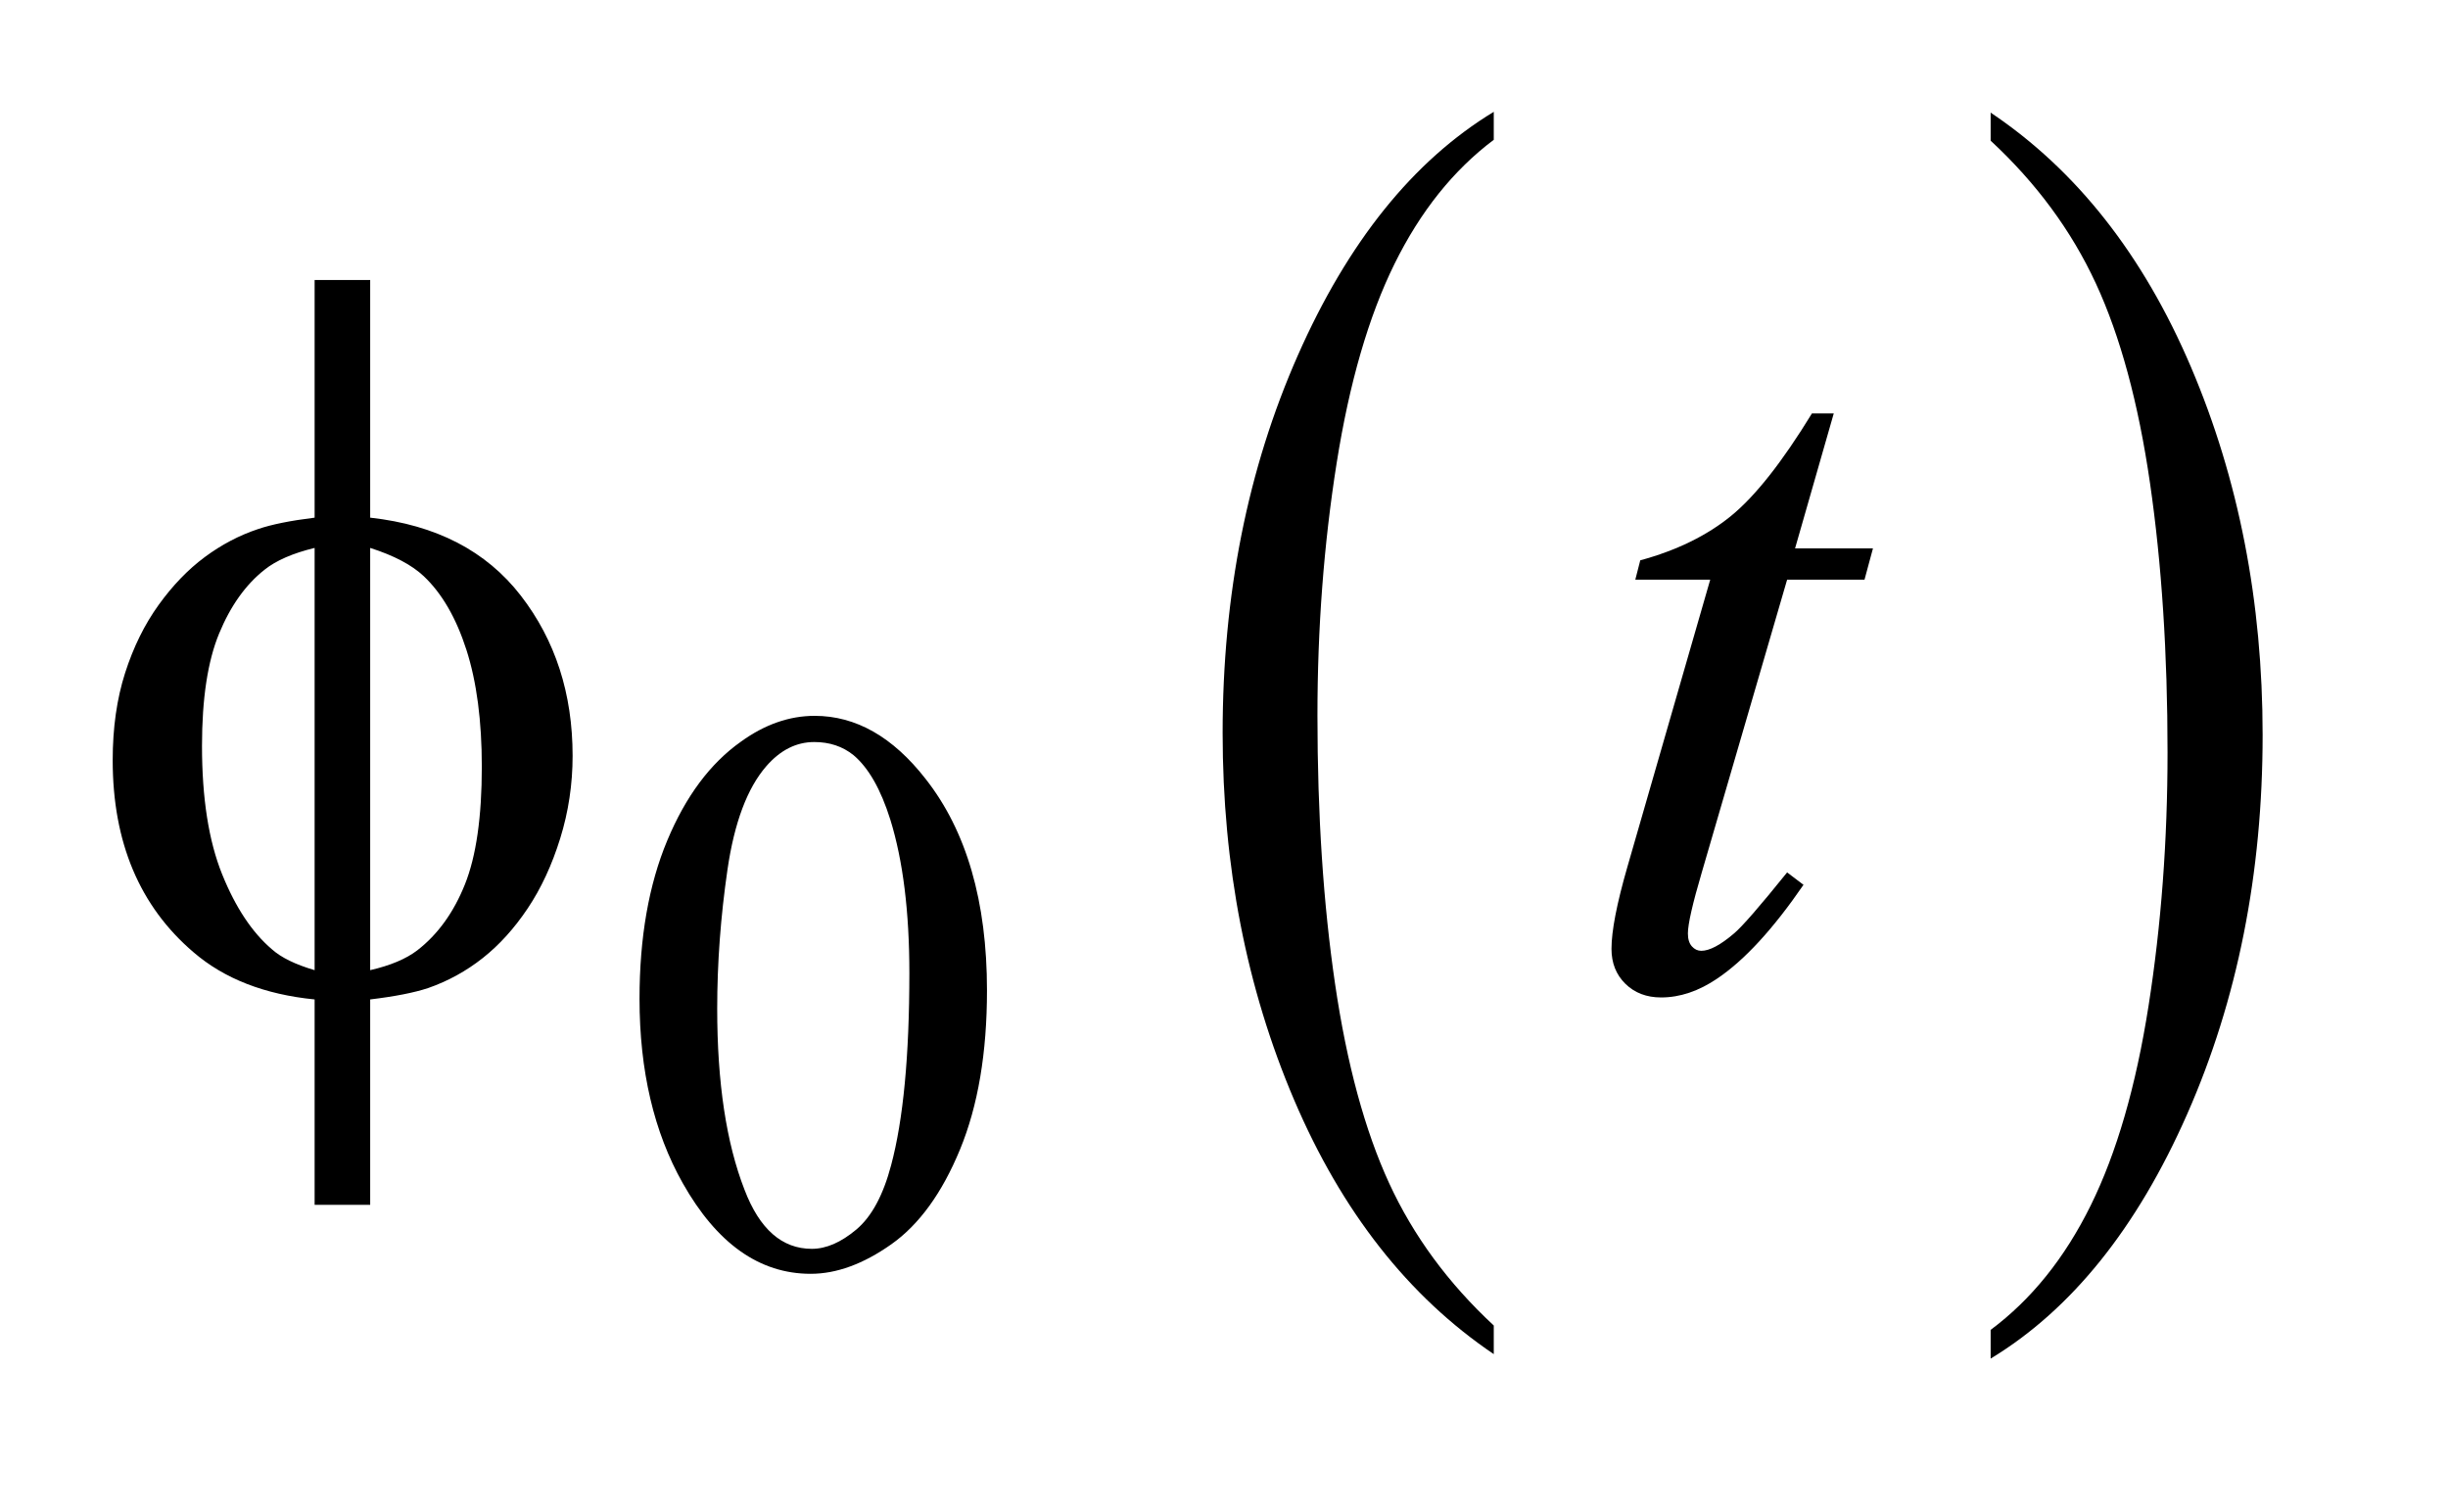
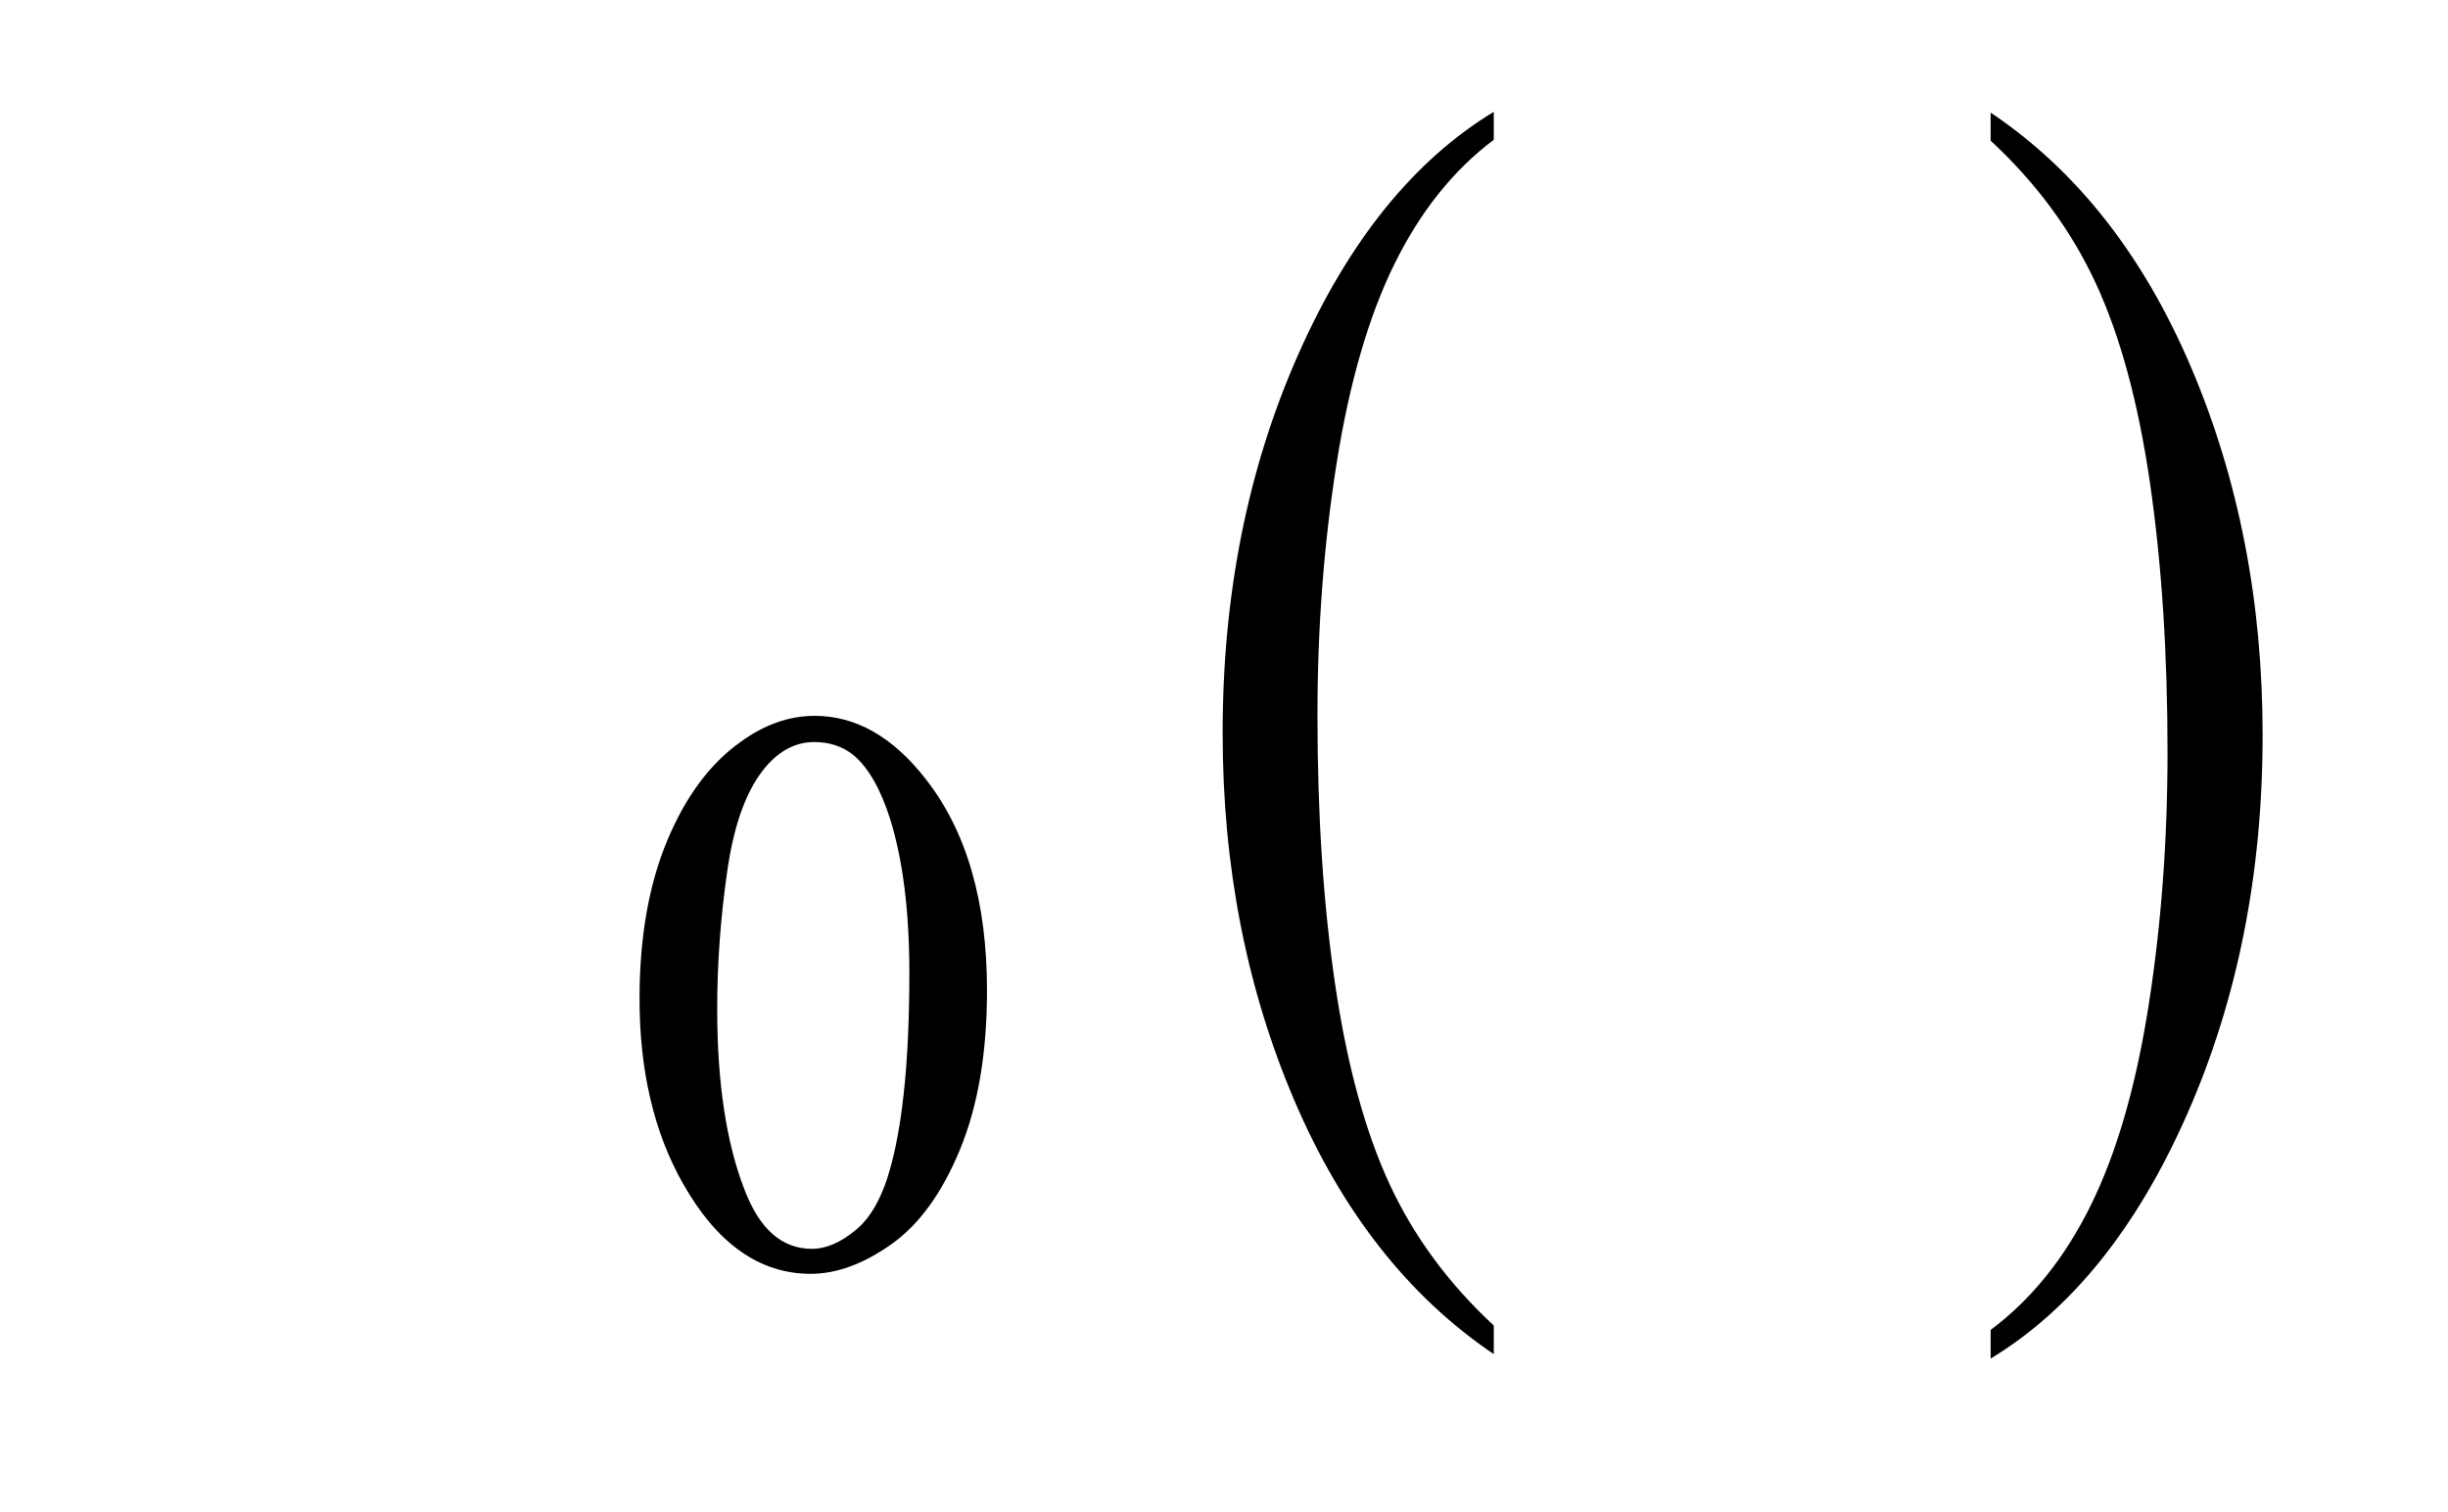
<svg xmlns="http://www.w3.org/2000/svg" stroke-dasharray="none" shape-rendering="auto" font-family="'Dialog'" text-rendering="auto" width="34" fill-opacity="1" color-interpolation="auto" color-rendering="auto" preserveAspectRatio="xMidYMid meet" font-size="12px" viewBox="0 0 34 21" fill="black" stroke="black" image-rendering="auto" stroke-miterlimit="10" stroke-linecap="square" stroke-linejoin="miter" font-style="normal" stroke-width="1" height="21" stroke-dashoffset="0" font-weight="normal" stroke-opacity="1">
  <defs id="genericDefs" />
  <g>
    <defs id="defs1">
      <clipPath clipPathUnits="userSpaceOnUse" id="clipPath1">
        <path d="M1.028 1.265 L22.041 1.265 L22.041 14.283 L1.028 14.283 L1.028 1.265 Z" />
      </clipPath>
      <clipPath clipPathUnits="userSpaceOnUse" id="clipPath2">
        <path d="M32.933 40.542 L32.933 457.786 L706.426 457.786 L706.426 40.542 Z" />
      </clipPath>
    </defs>
    <g transform="scale(1.576,1.576) translate(-1.028,-1.265) matrix(0.031,0,0,0.031,0,0)">
      <path d="M457.812 417.594 L457.812 425.734 Q421.375 401.109 401.055 353.461 Q380.734 305.812 380.734 249.172 Q380.734 190.25 402.102 141.844 Q423.469 93.438 457.812 72.594 L457.812 80.547 Q440.641 93.438 429.609 115.789 Q418.578 138.141 413.133 172.531 Q407.688 206.922 407.688 244.234 Q407.688 286.484 412.711 320.586 Q417.734 354.688 428.07 377.141 Q438.406 399.594 457.812 417.594 Z" stroke="none" clip-path="url(#clipPath2)" />
    </g>
    <g transform="matrix(0.049,0,0,0.049,-1.619,-1.993)">
      <path d="M597.281 80.547 L597.281 72.594 Q633.734 97.031 654.055 144.68 Q674.375 192.328 674.375 248.984 Q674.375 307.891 653.008 356.398 Q631.641 404.906 597.281 425.734 L597.281 417.594 Q614.594 404.703 625.633 382.352 Q636.672 360 642.047 325.711 Q647.422 291.422 647.422 253.906 Q647.422 211.844 642.461 177.648 Q637.5 143.453 627.102 121 Q616.703 98.547 597.281 80.547 Z" stroke="none" clip-path="url(#clipPath2)" />
    </g>
    <g transform="matrix(0.049,0,0,0.049,-1.619,-1.993)">
      <path d="M214.312 323.75 Q214.312 297.703 222.172 278.891 Q230.031 260.078 243.062 250.875 Q253.172 243.562 263.953 243.562 Q281.469 243.562 295.391 261.422 Q312.797 283.547 312.797 321.391 Q312.797 347.906 305.164 366.438 Q297.531 384.969 285.68 393.336 Q273.828 401.703 262.828 401.703 Q241.047 401.703 226.547 375.984 Q214.312 354.297 214.312 323.75 ZM236.328 326.562 Q236.328 358.016 244.078 377.891 Q250.469 394.625 263.156 394.625 Q269.234 394.625 275.742 389.172 Q282.25 383.719 285.625 370.922 Q290.797 351.609 290.797 316.453 Q290.797 290.406 285.406 273 Q281.359 260.078 274.953 254.688 Q270.344 250.984 263.844 250.984 Q256.203 250.984 250.25 257.828 Q242.156 267.156 239.242 287.148 Q236.328 307.141 236.328 326.562 Z" stroke="none" clip-path="url(#clipPath2)" />
    </g>
    <g transform="matrix(0.049,0,0,0.049,-1.619,-1.993)">
-       <path d="M552.812 157.859 L541.844 196.109 L563.922 196.109 L561.531 204.969 L539.594 204.969 L515.406 287.938 Q511.469 301.297 511.469 305.234 Q511.469 307.625 512.594 308.891 Q513.719 310.156 515.266 310.156 Q518.781 310.156 524.547 305.234 Q527.922 302.422 539.594 287.938 L544.234 291.453 Q531.297 310.297 519.766 318.031 Q511.891 323.375 503.875 323.375 Q497.688 323.375 493.75 319.508 Q489.812 315.641 489.812 309.594 Q489.812 302 494.312 286.391 L517.797 204.969 L496.562 204.969 L497.969 199.484 Q513.438 195.266 523.703 186.898 Q533.969 178.531 546.625 157.859 L552.812 157.859 Z" stroke="none" clip-path="url(#clipPath2)" />
-     </g>
+       </g>
    <g transform="matrix(0.049,0,0,0.049,-1.619,-1.993)">
-       <path d="M137.969 187.391 Q165.953 190.484 180.648 209.469 Q195.344 228.453 195.344 254.891 Q195.344 266.984 191.828 278.305 Q188.312 289.625 182.617 298.133 Q176.922 306.641 169.891 312.195 Q162.859 317.75 154.422 320.703 Q148.516 322.672 137.969 323.938 L137.969 382.156 L122.219 382.156 L122.219 323.938 Q100.984 321.828 87.906 310.578 Q64.984 291.031 64.984 256.156 Q64.984 242.375 68.5 231.406 Q72.016 220.438 77.992 212.141 Q83.969 203.844 91.07 198.57 Q98.172 193.297 106.188 190.625 Q111.953 188.656 122.219 187.391 L122.219 120.031 L137.969 120.031 L137.969 187.391 ZM122.219 195.969 Q112.938 198.219 108.016 202.156 Q100 208.484 95.148 220.227 Q90.297 231.969 90.297 252.078 Q90.297 274.297 95.992 288.43 Q101.688 302.562 110.125 309.734 Q114.062 313.25 122.219 315.641 L122.219 195.969 ZM137.969 315.641 Q146.547 313.672 151.328 310.016 Q160.047 303.266 164.828 291.312 Q169.609 279.359 169.609 257.984 Q169.609 238.438 165.25 224.867 Q160.891 211.297 153.156 203.984 Q148.094 199.203 137.969 195.969 L137.969 315.641 Z" stroke="none" clip-path="url(#clipPath2)" />
-     </g>
+       </g>
  </g>
</svg>